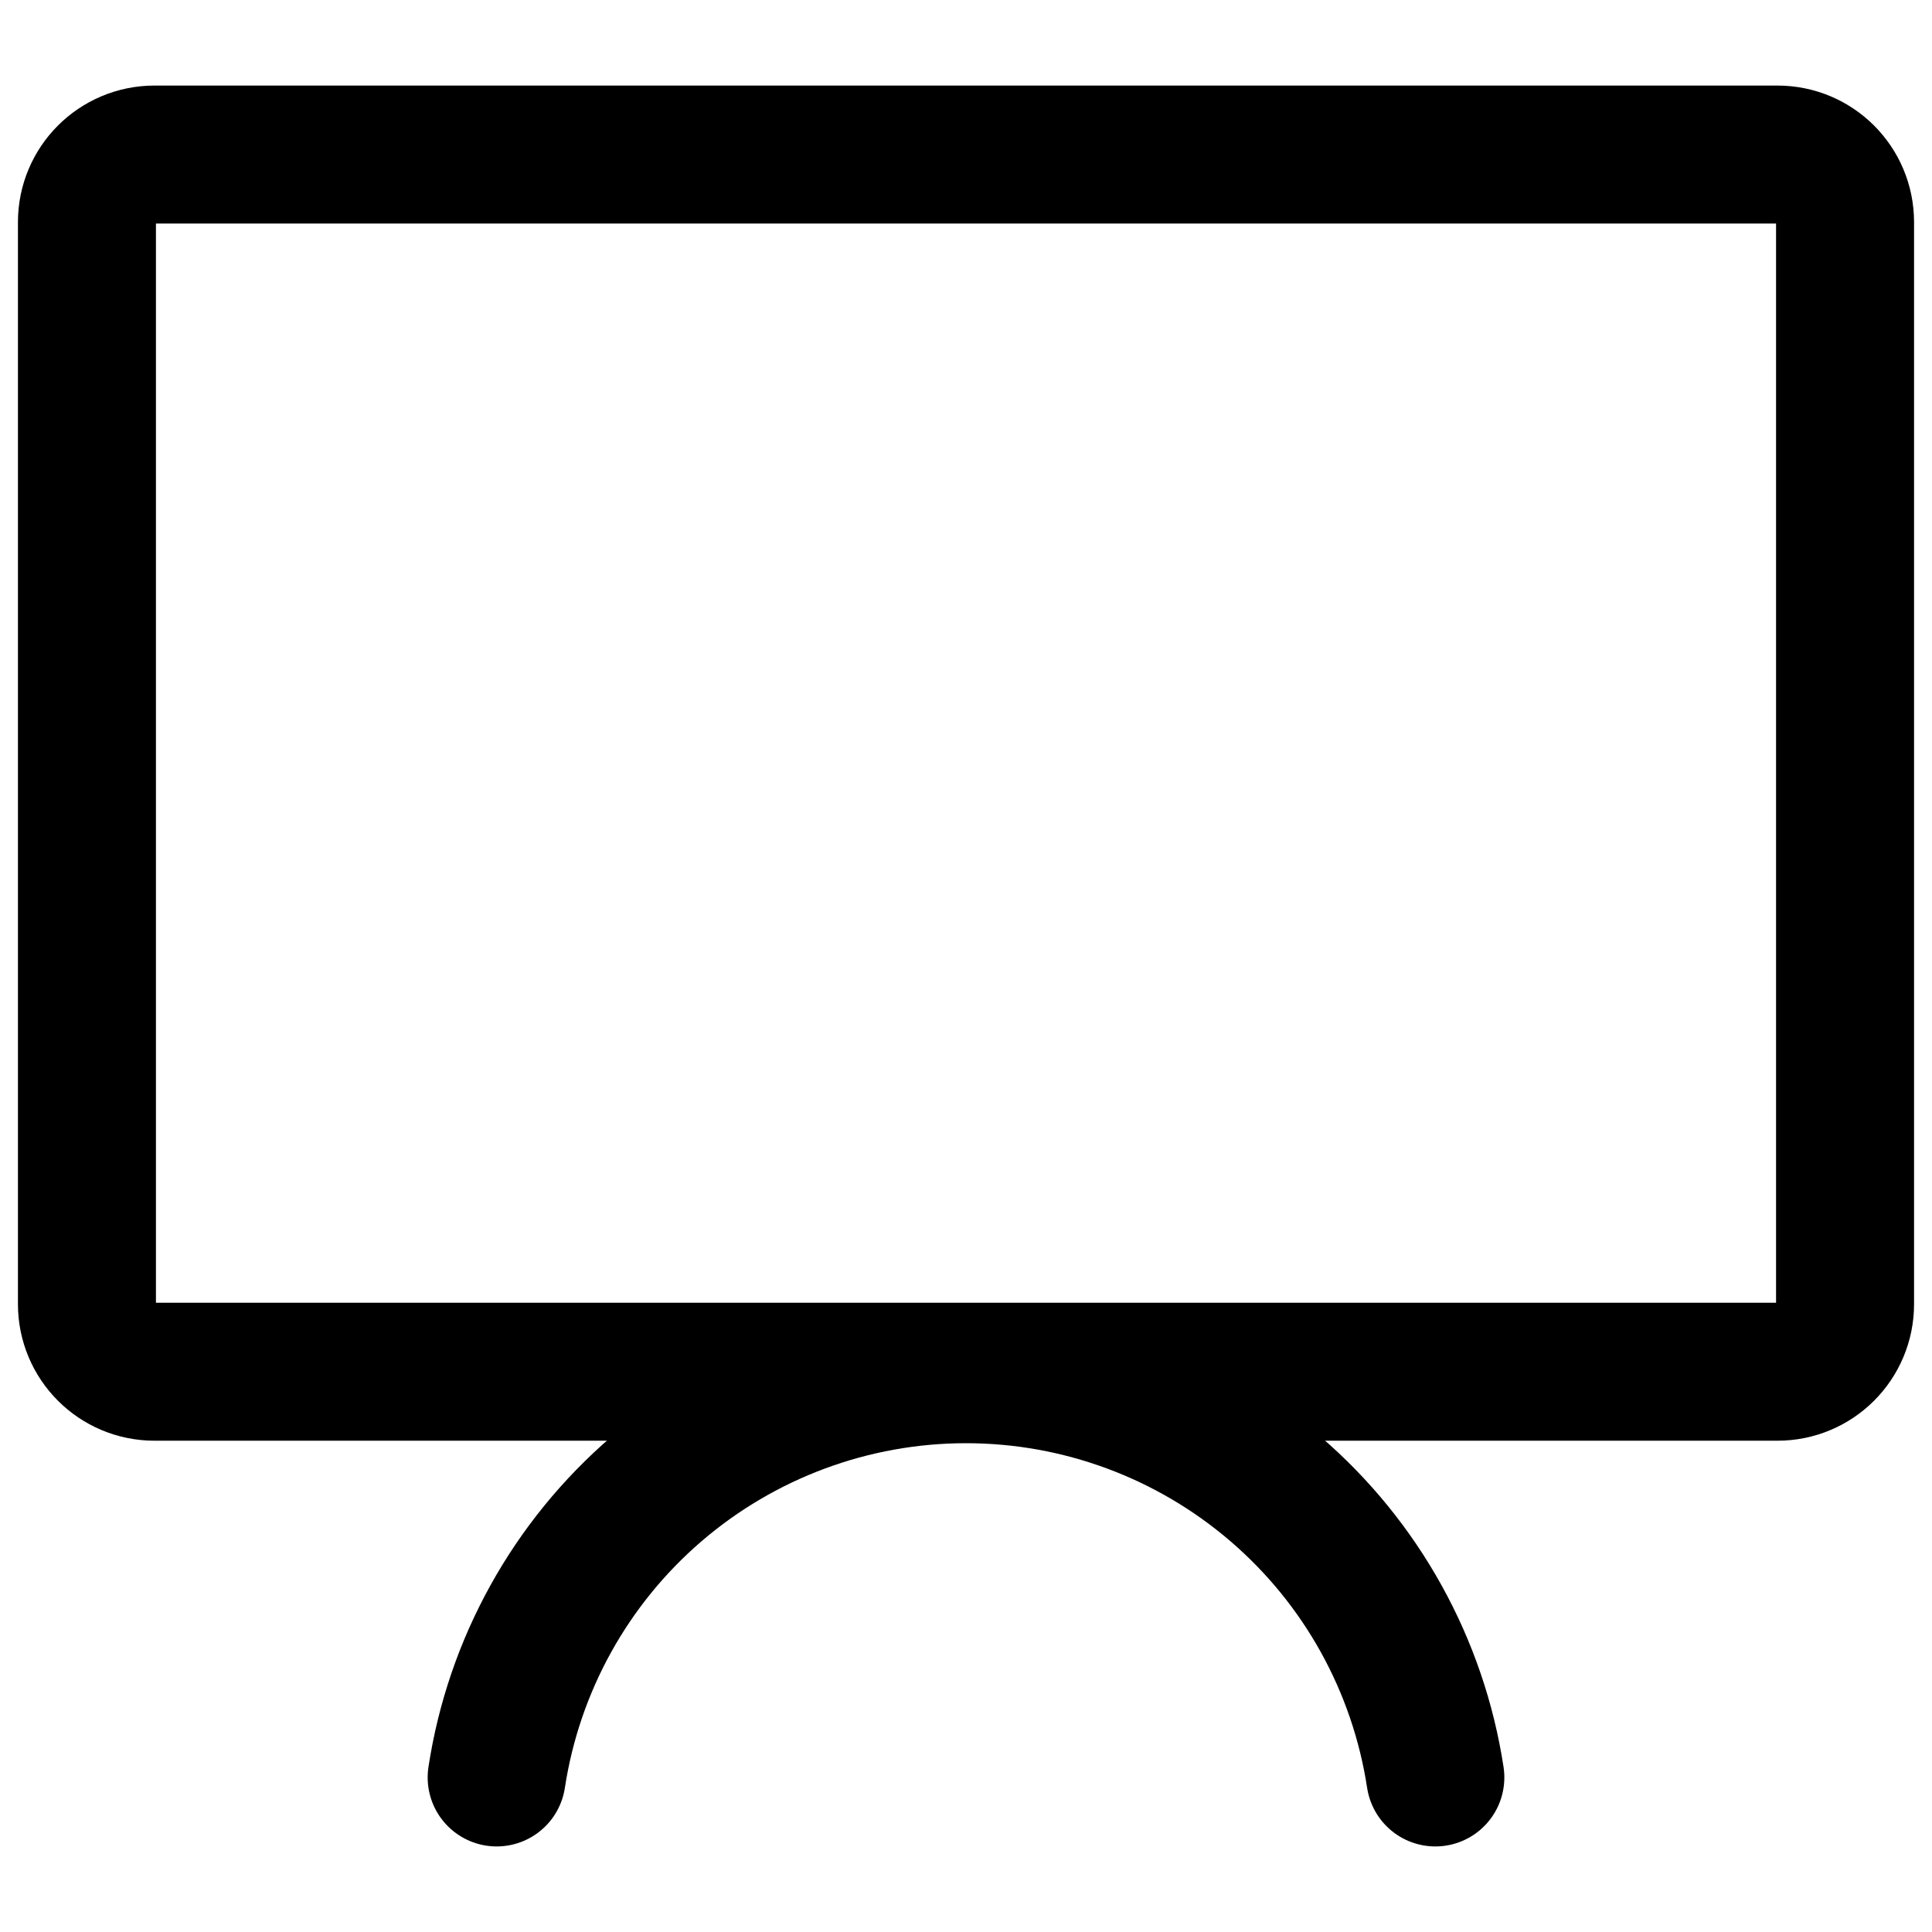
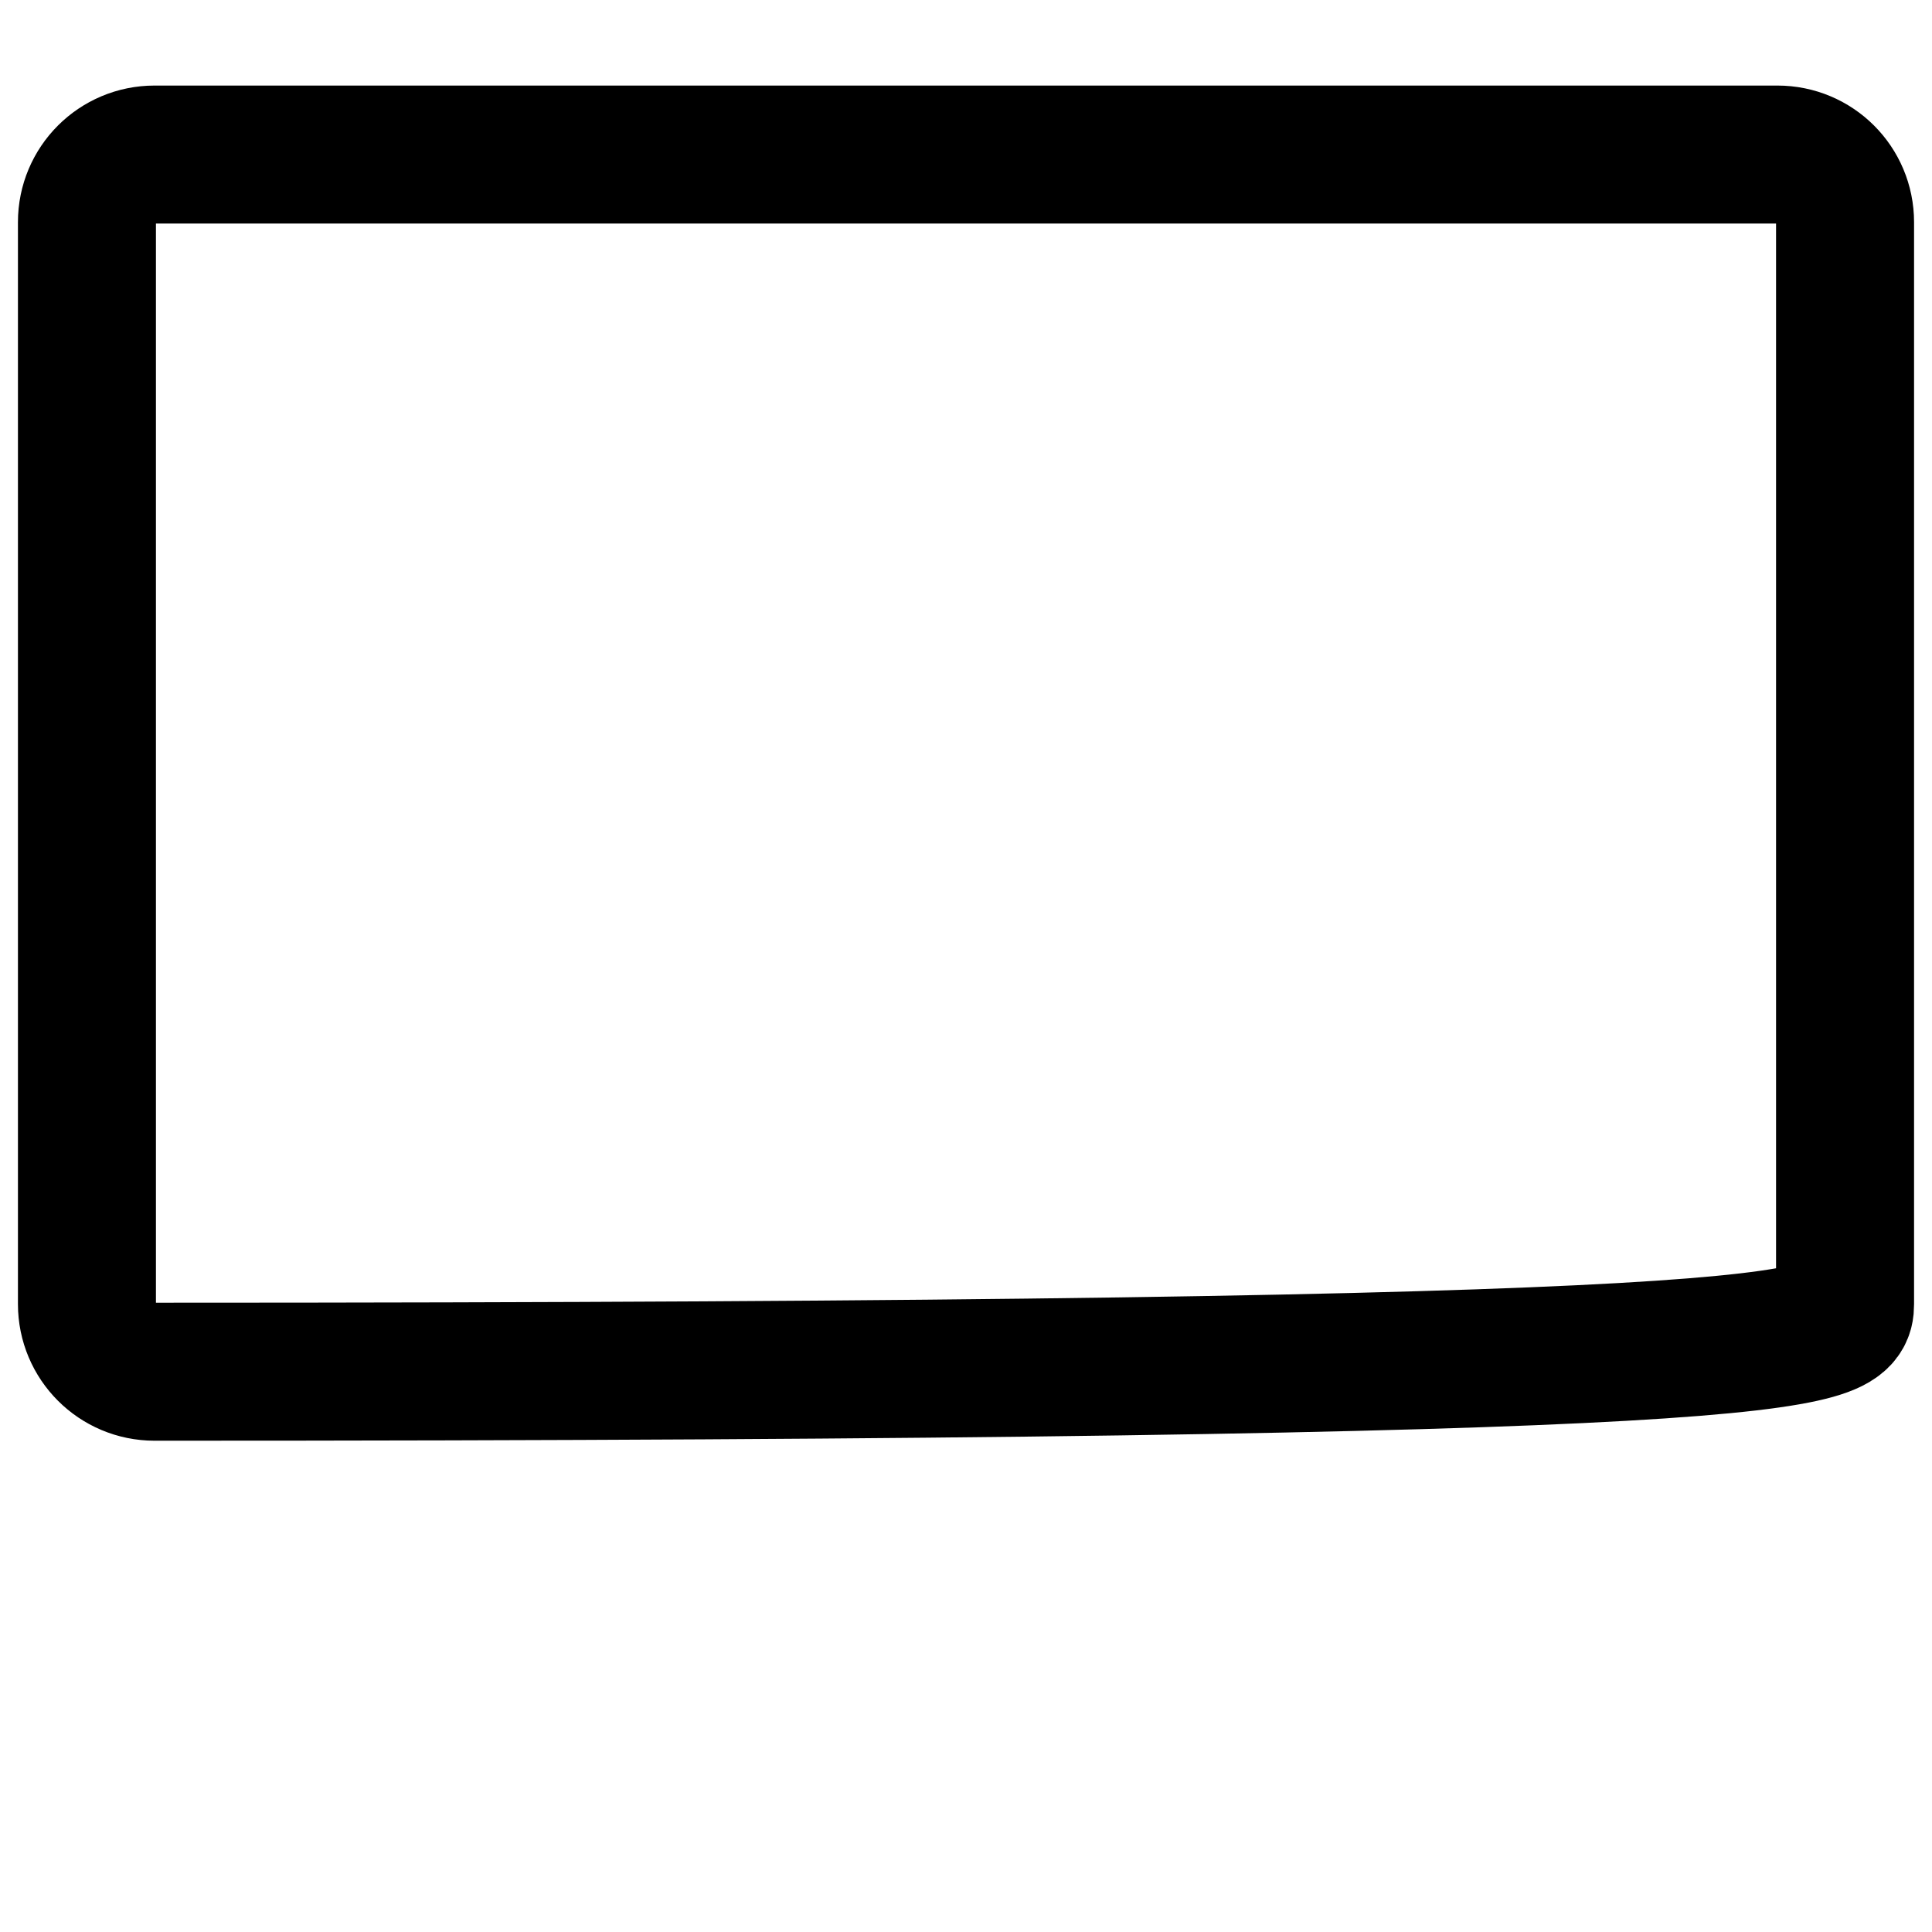
<svg xmlns="http://www.w3.org/2000/svg" fill="none" viewBox="0 0 14 14" id="Screen-2--Streamline-Core">
  <desc>Screen 2 Streamline Icon: https://streamlinehq.com</desc>
  <g id="screen-2--screen-device-electronics-monitor-diplay-computer">
-     <path id="Vector" stroke="#000000" stroke-linecap="round" stroke-linejoin="round" d="M12.88 1.12H1.12C0.849 1.12 0.63 1.339 0.63 1.61V9.45C0.63 9.721 0.849 9.94 1.12 9.94H12.88C13.151 9.94 13.37 9.721 13.37 9.45V1.61C13.37 1.339 13.151 1.12 12.88 1.12Z" stroke-width="1" />
-     <path id="Vector_2" stroke="#000000" stroke-linecap="round" stroke-linejoin="round" d="M3.599 12.88C3.723 12.067 4.134 11.325 4.758 10.789C5.382 10.253 6.178 9.958 7 9.958C7.823 9.958 8.618 10.253 9.242 10.789C9.866 11.325 10.277 12.067 10.401 12.88" stroke-width="1" />
+     <path id="Vector" stroke="#000000" stroke-linecap="round" stroke-linejoin="round" d="M12.88 1.12H1.12C0.849 1.12 0.63 1.339 0.63 1.61V9.45C0.63 9.721 0.849 9.94 1.12 9.94C13.151 9.94 13.37 9.721 13.37 9.45V1.61C13.37 1.339 13.151 1.12 12.88 1.12Z" stroke-width="1" />
  </g>
</svg>